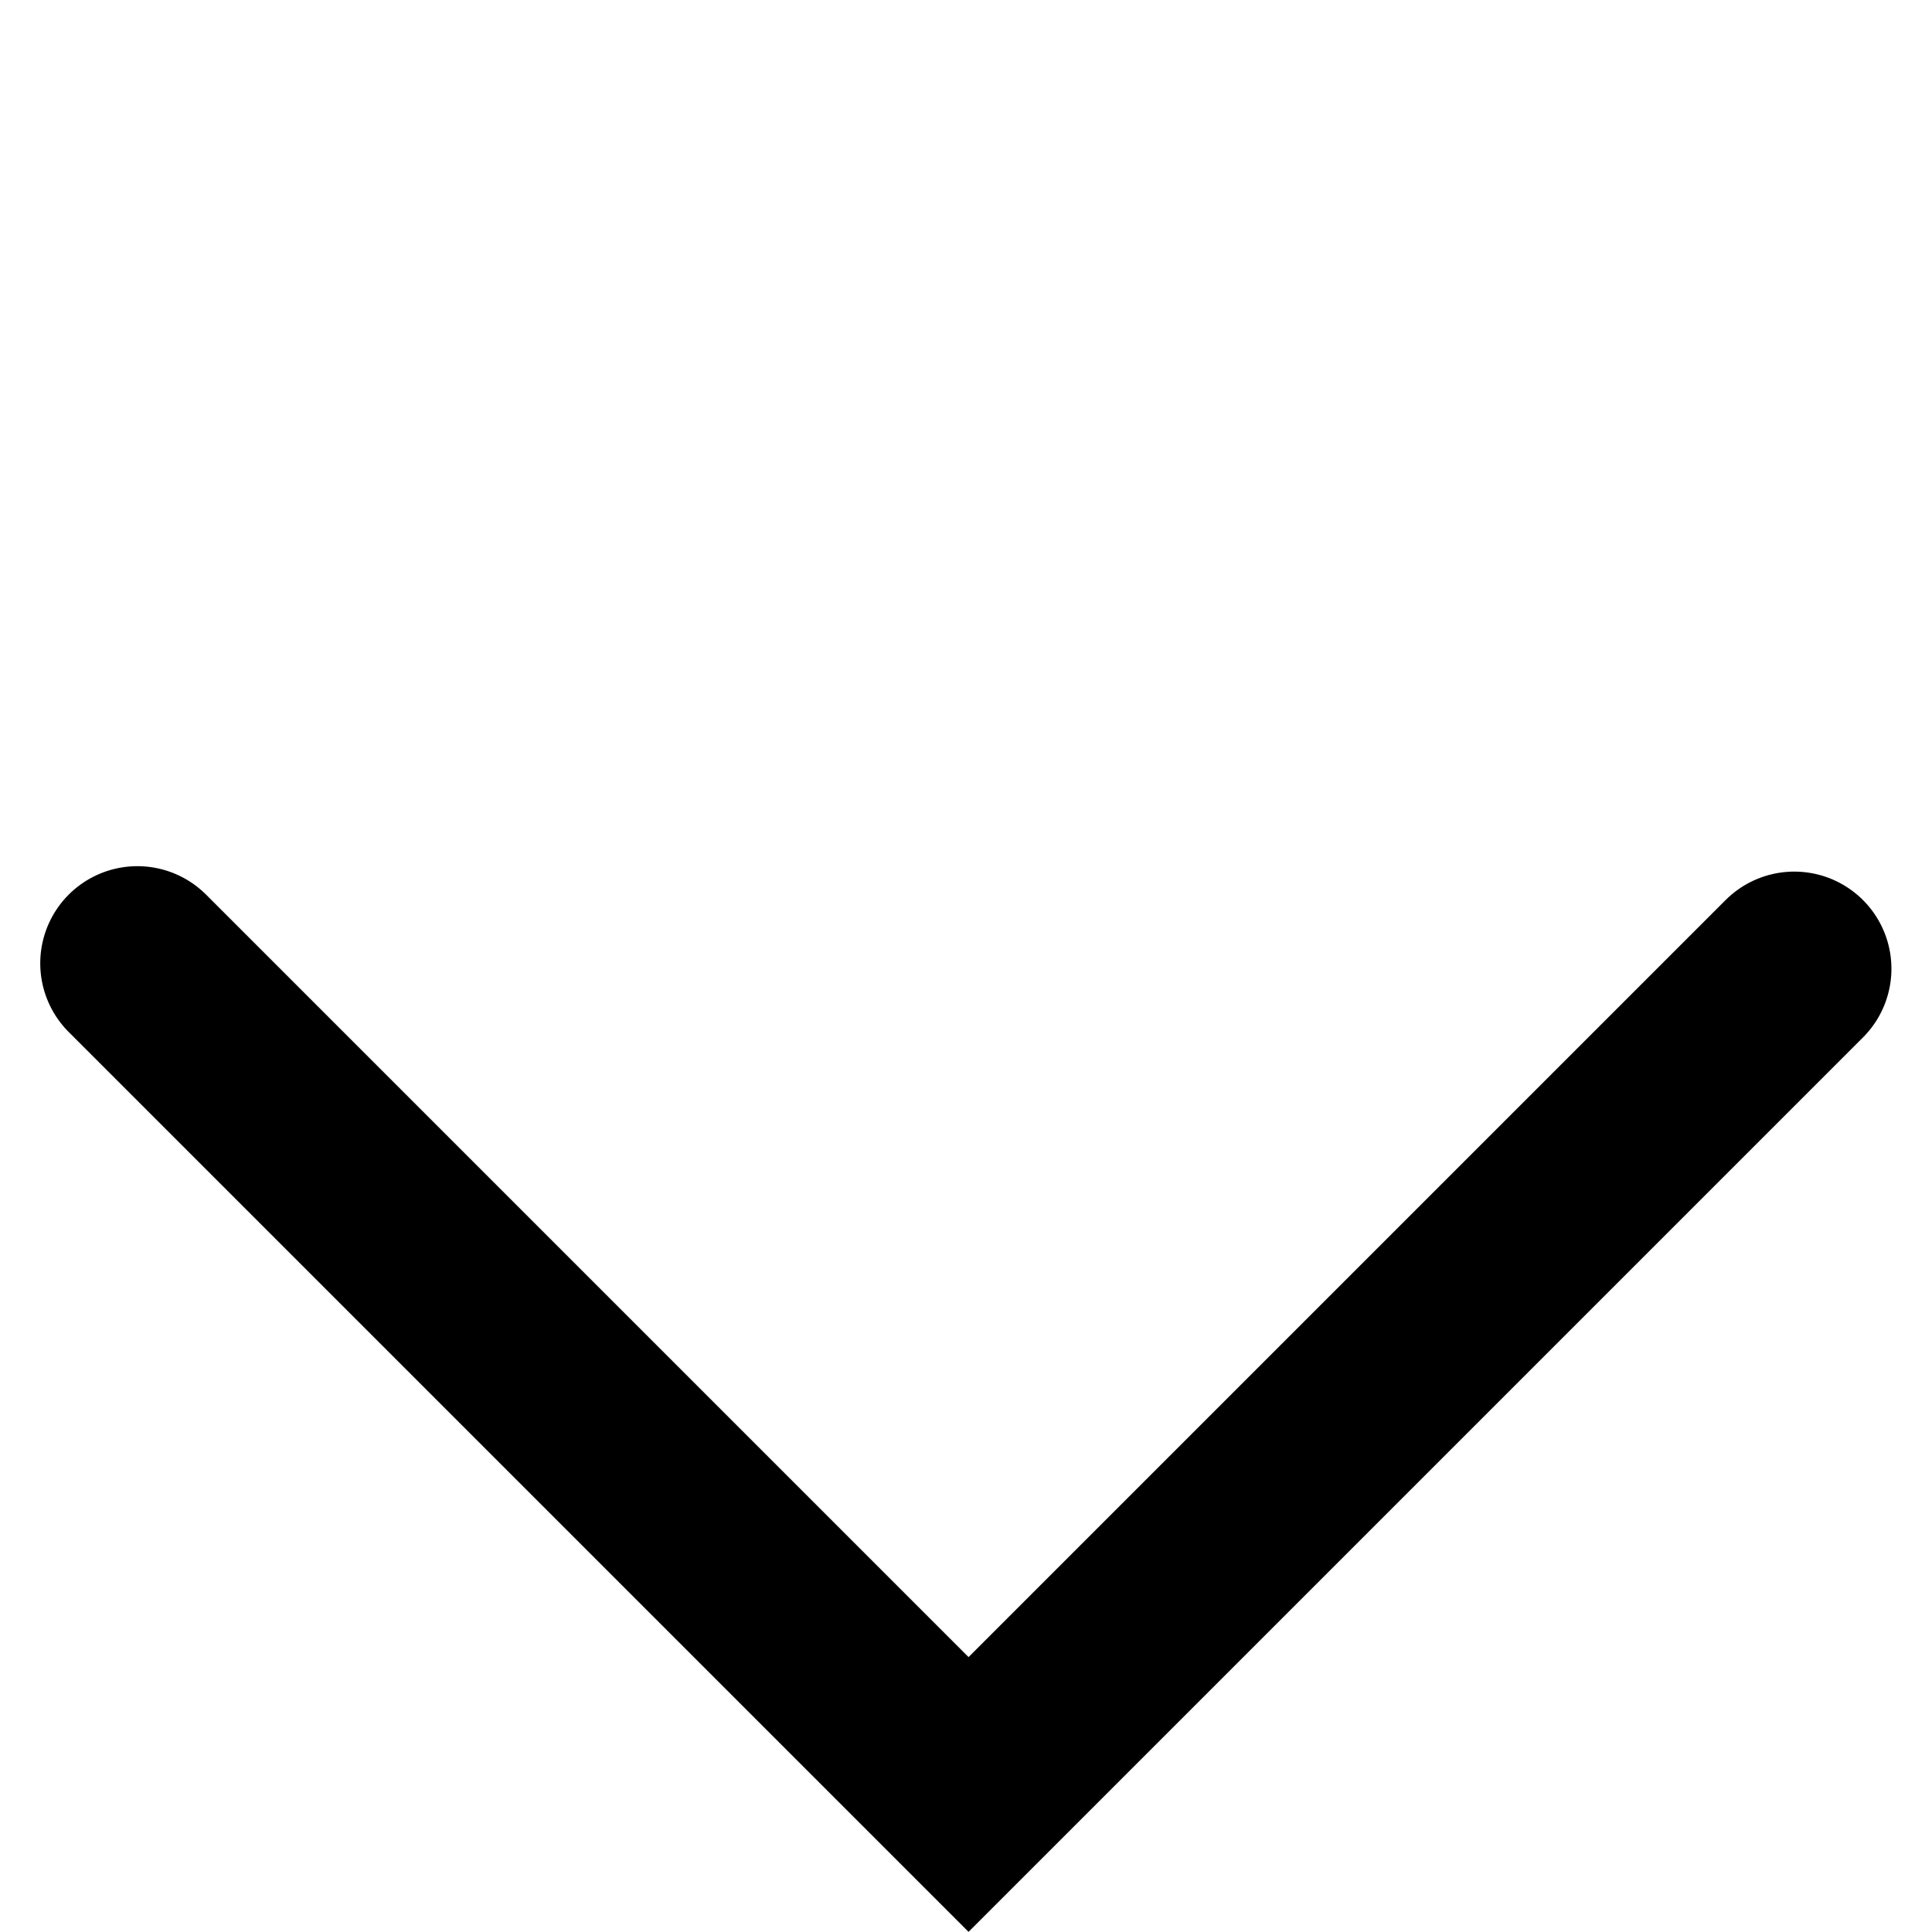
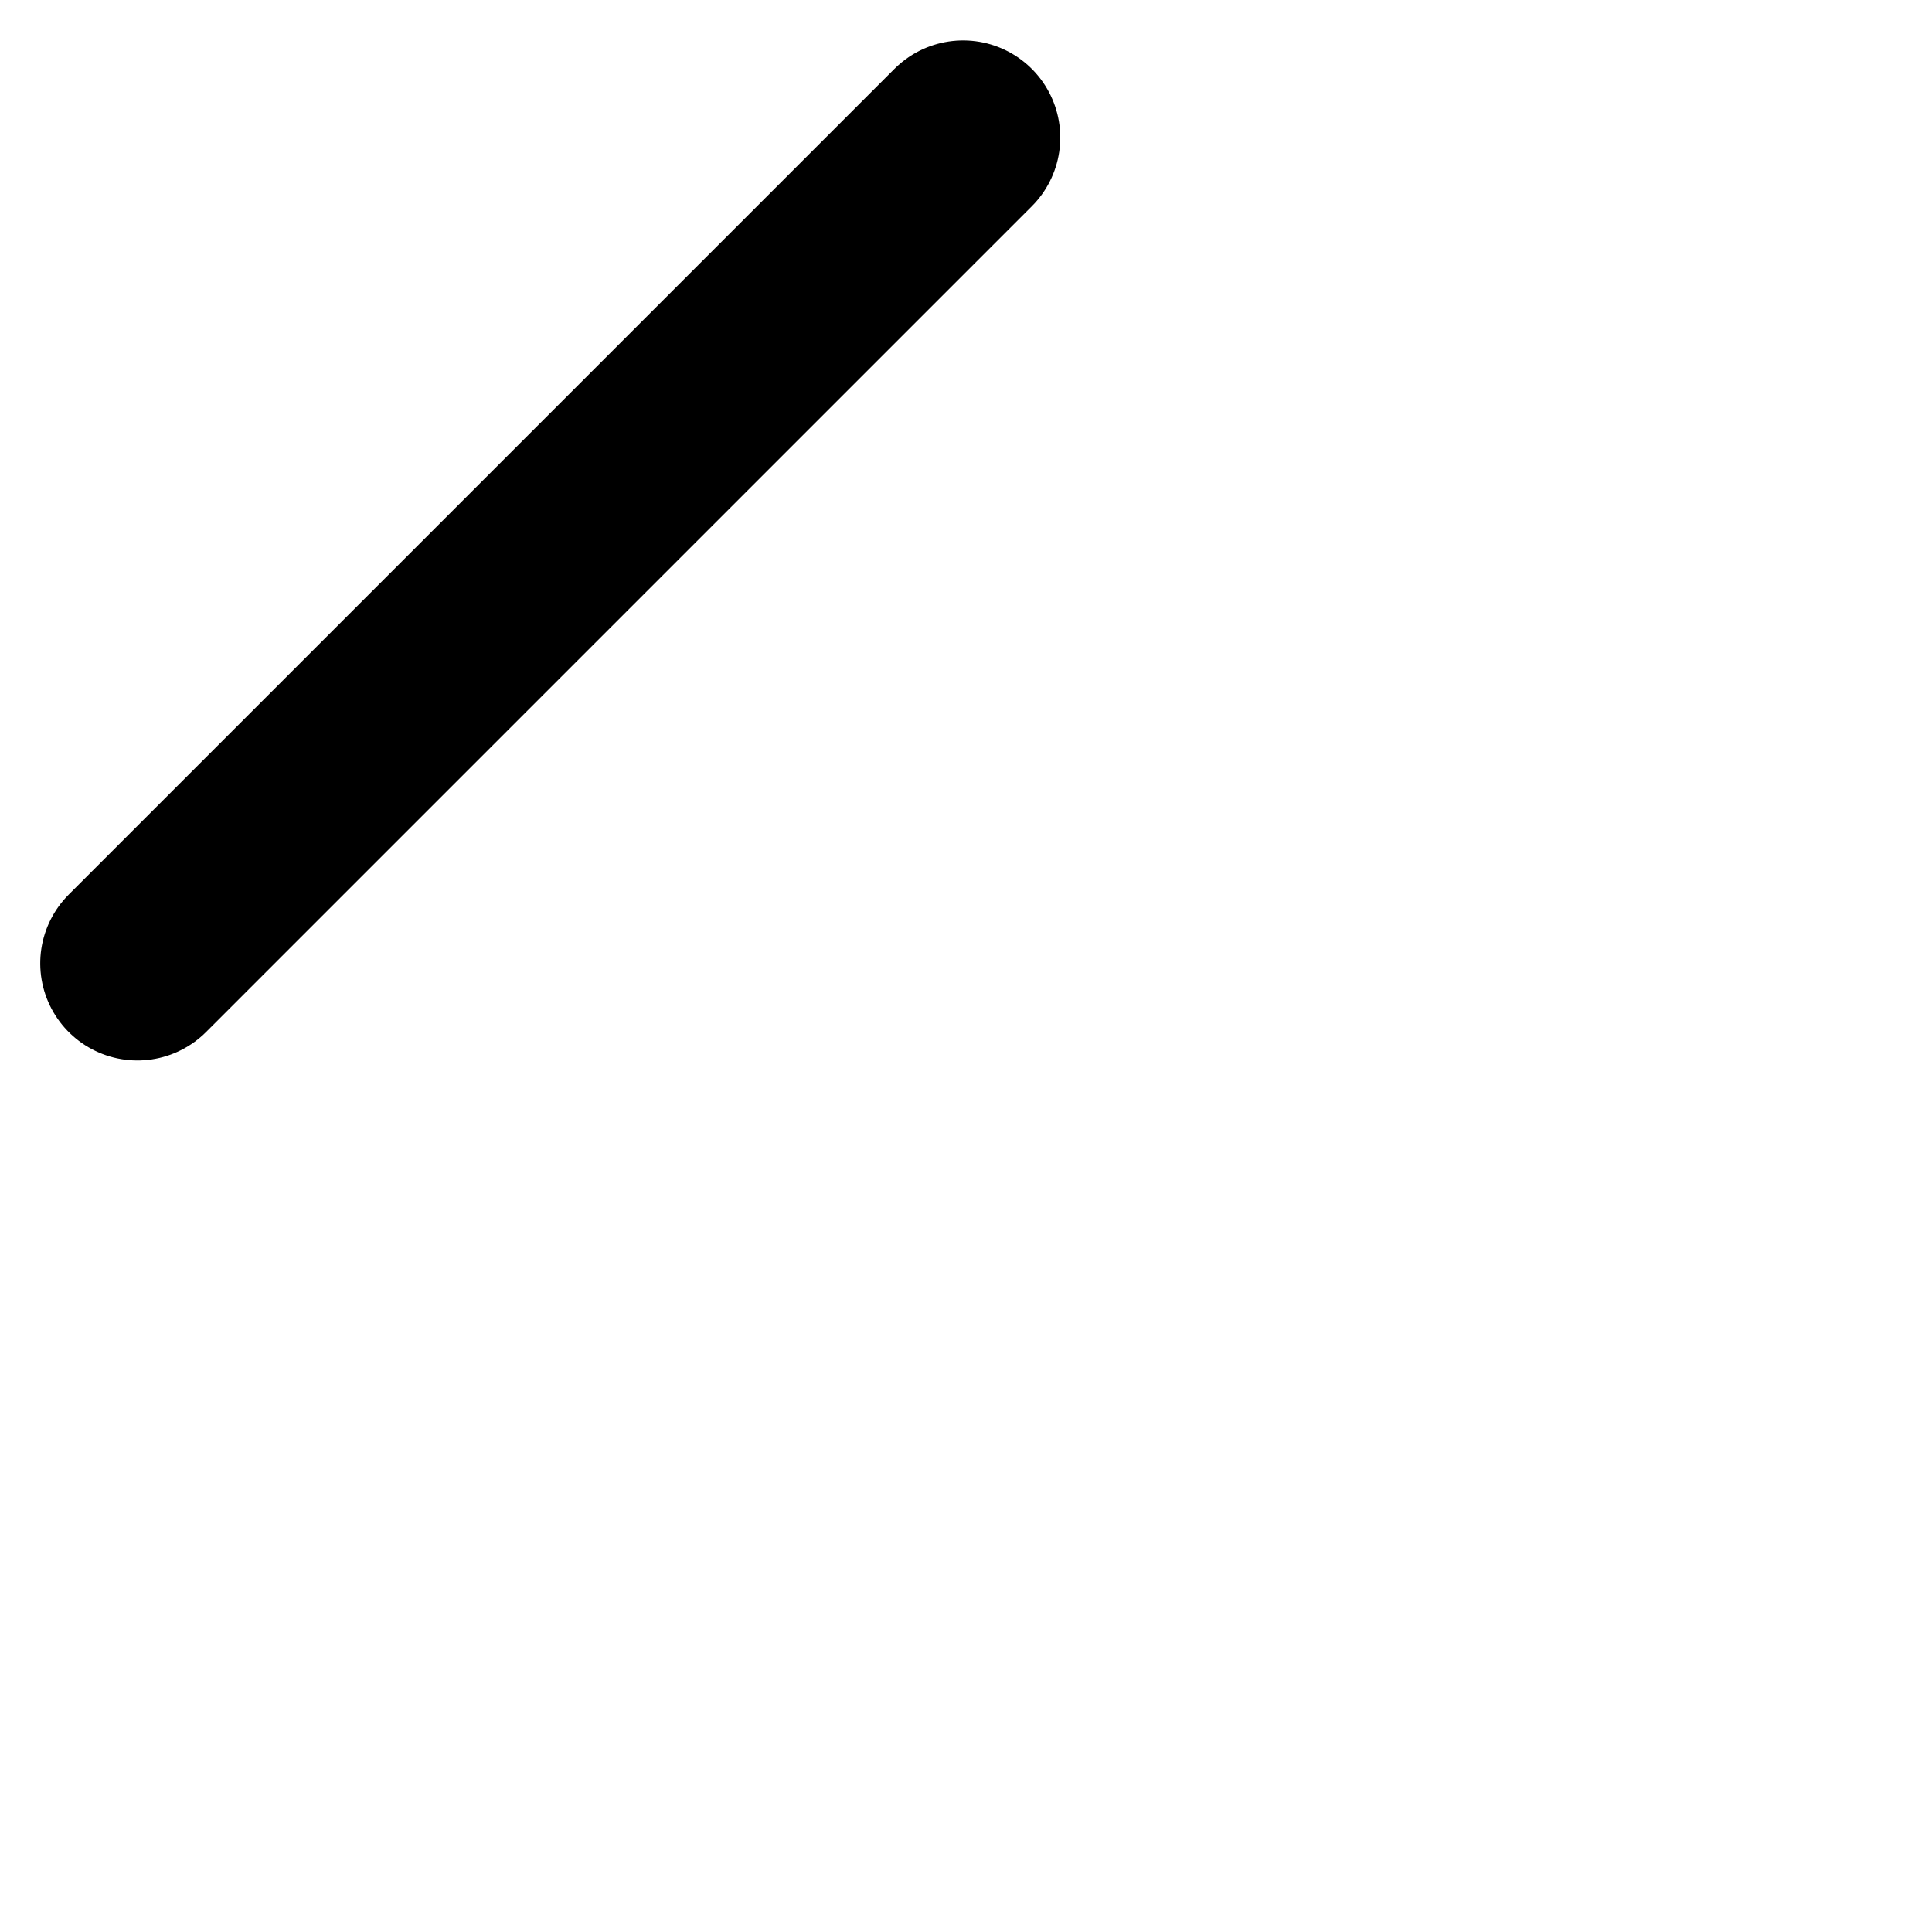
<svg xmlns="http://www.w3.org/2000/svg" width="19.888" height="19.888" viewBox="0 0 19.888 19.888">
-   <path data-name="Path 9579" d="M1170.318 2960.521h12.1V2948.5" transform="rotate(45 4147.561 74.227)" style="fill:none;stroke:#000;stroke-linecap:round;stroke-width:2px" />
+   <path data-name="Path 9579" d="M1170.318 2960.521V2948.5" transform="rotate(45 4147.561 74.227)" style="fill:none;stroke:#000;stroke-linecap:round;stroke-width:2px" />
</svg>